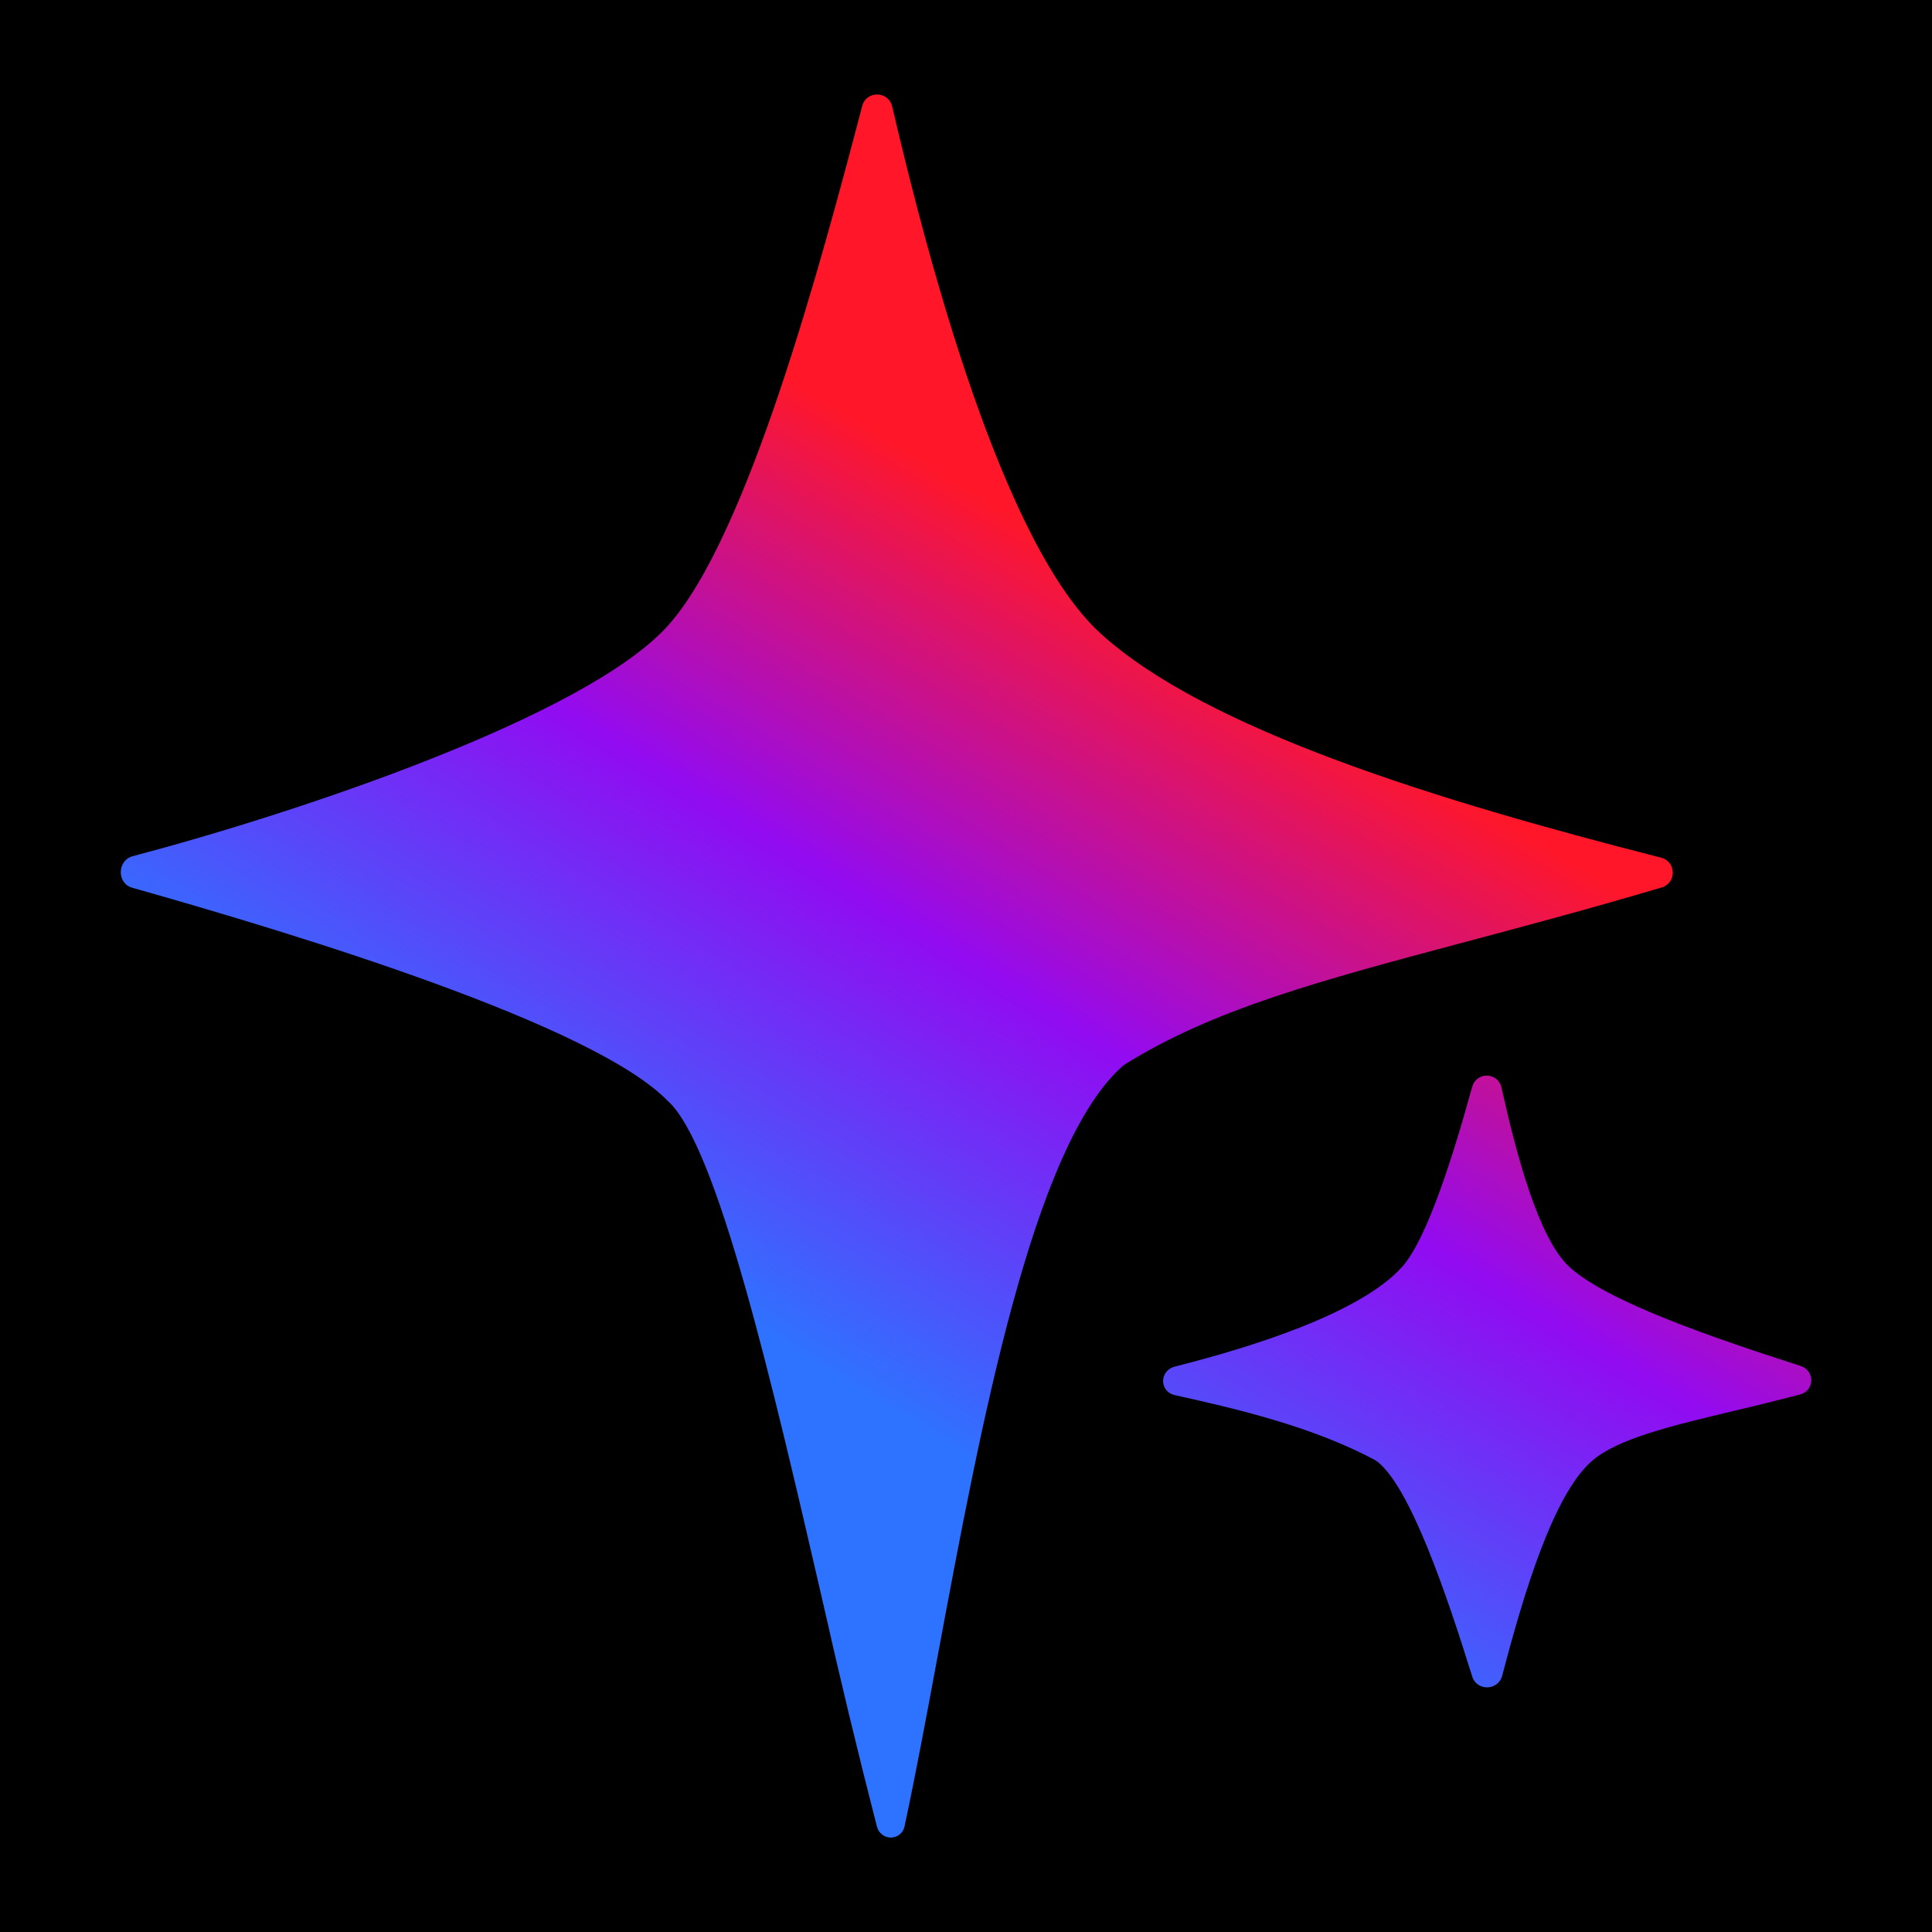
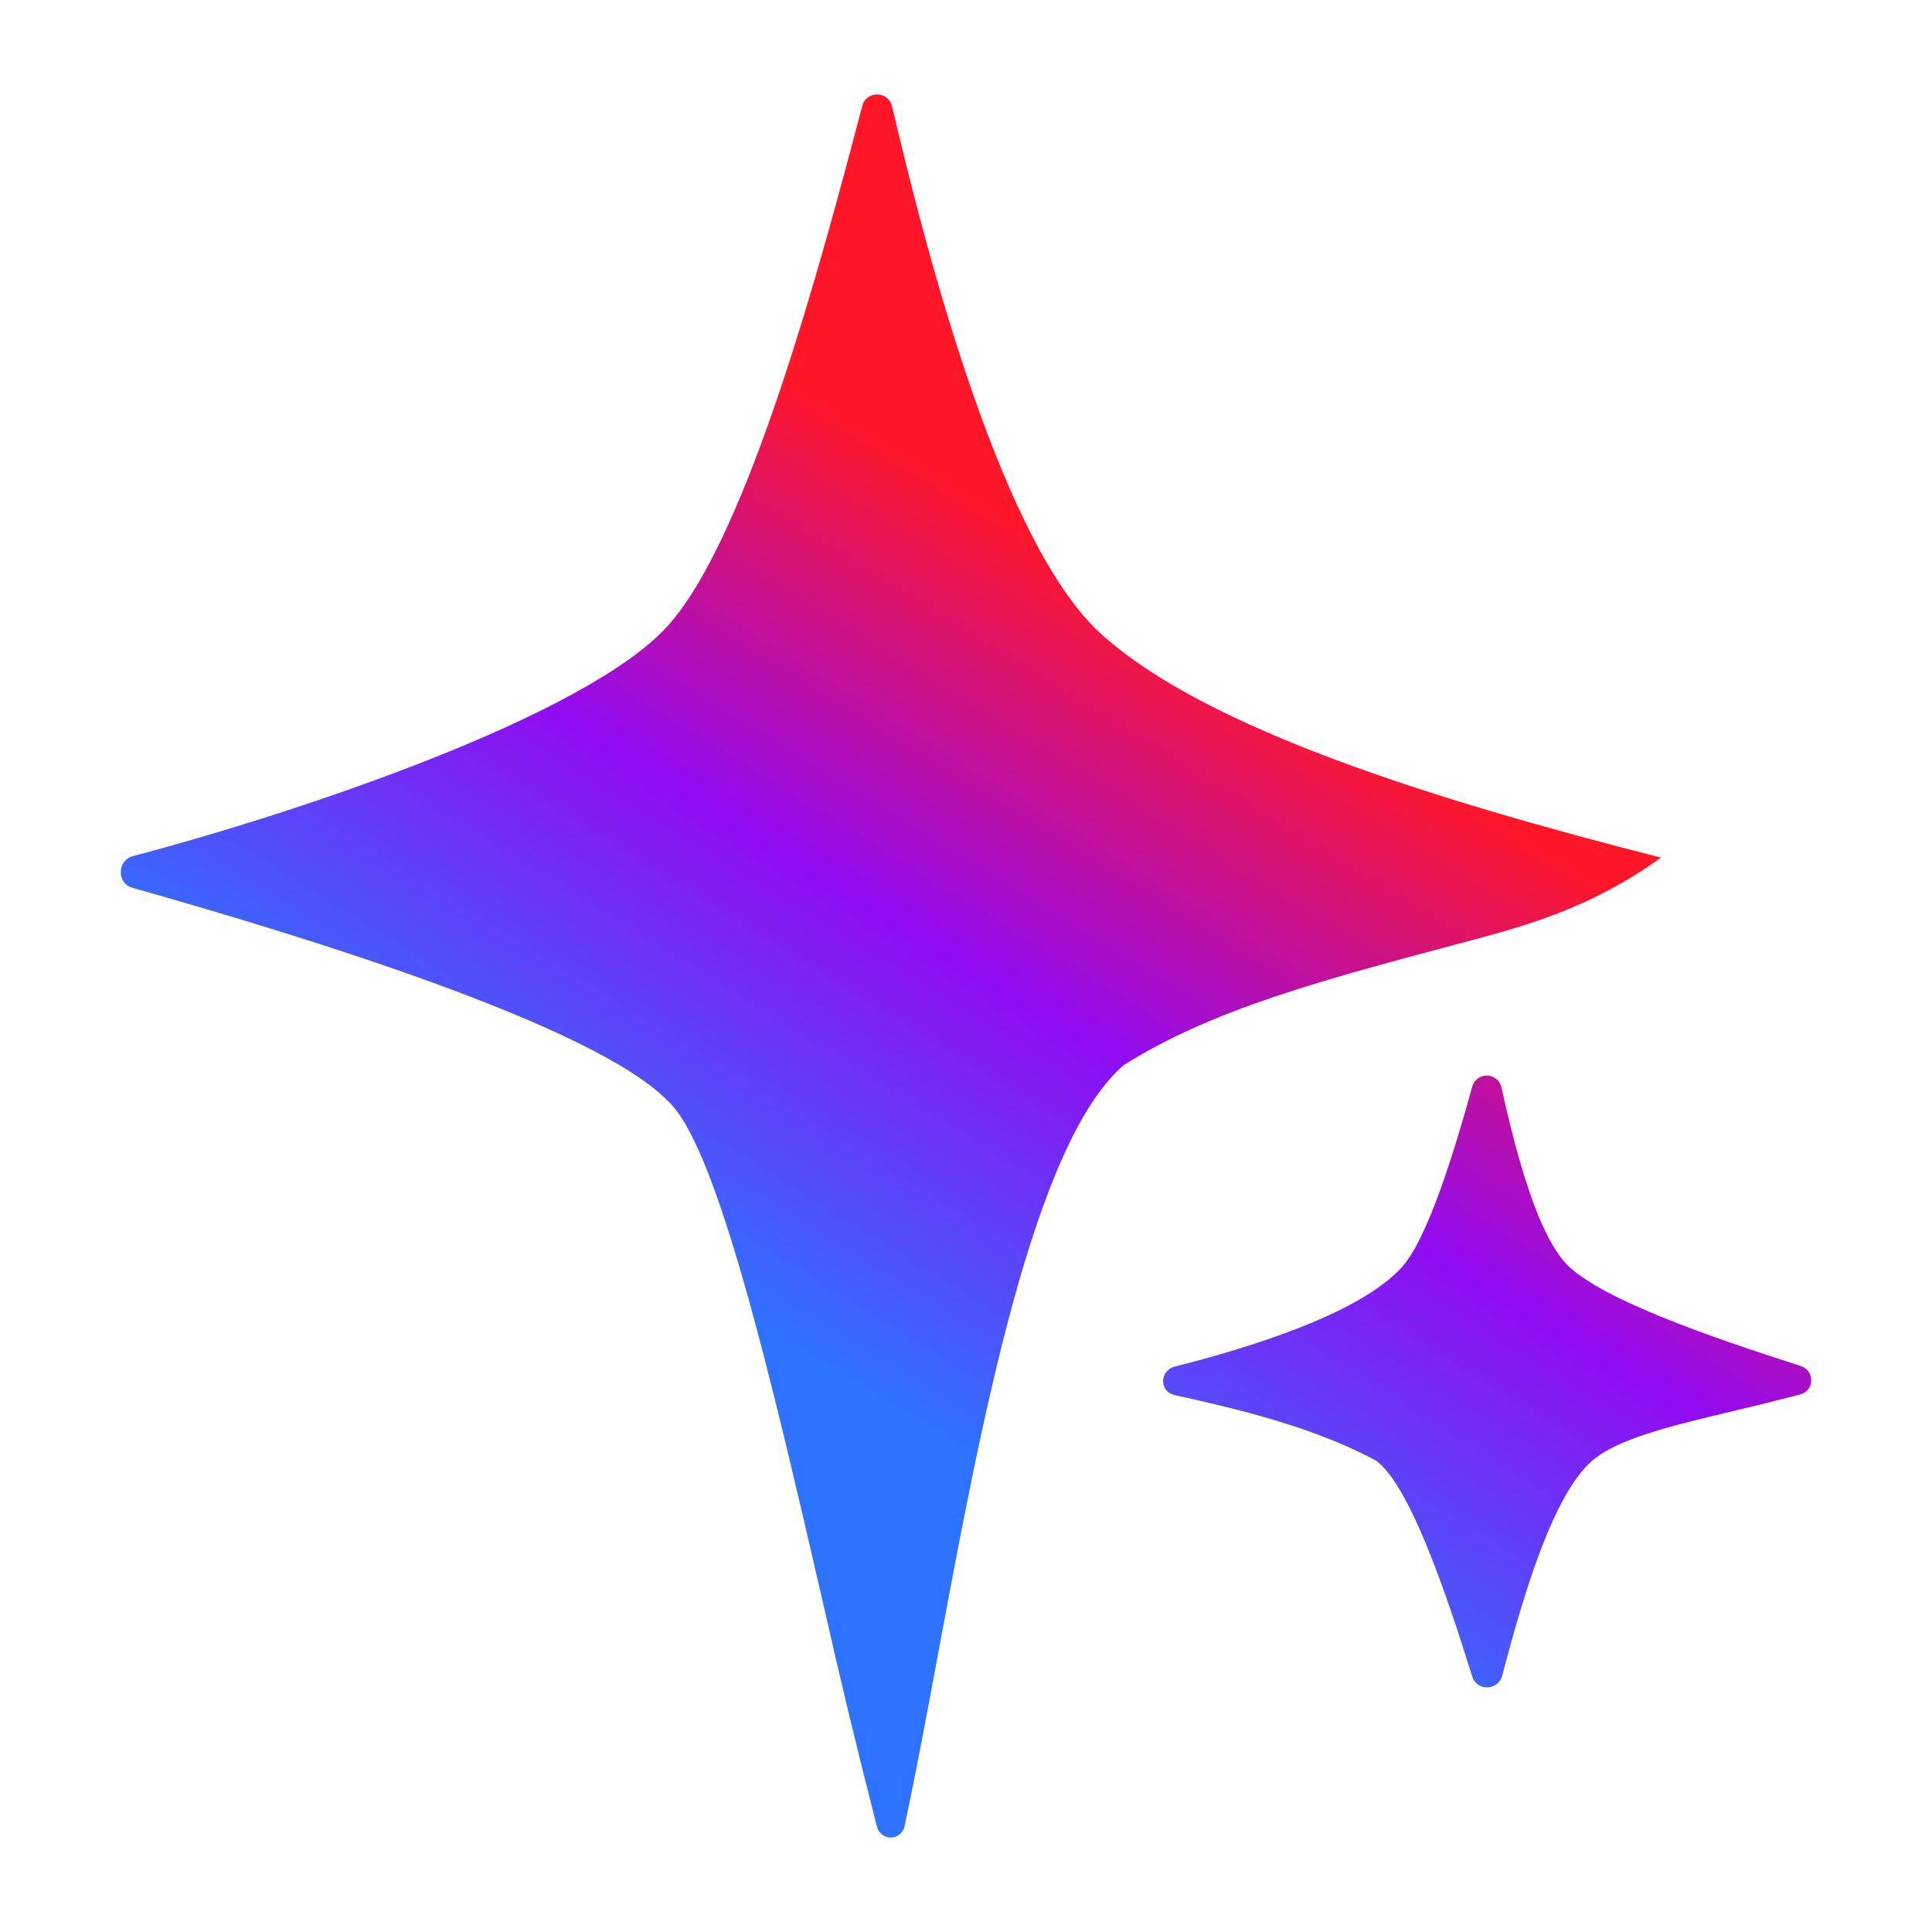
<svg xmlns="http://www.w3.org/2000/svg" width="24" height="24" viewBox="0 0 24 24" fill="none">
-   <rect width="24" height="24" fill="black" />
-   <path d="M10.711 1.317C10.762 1.122 11.038 1.128 11.083 1.324C11.545 3.306 12.468 6.774 13.673 7.87C14.976 9.056 17.836 9.941 20.634 10.654C20.824 10.702 20.829 10.968 20.643 11.024C19.747 11.29 18.938 11.505 18.204 11.701C16.416 12.177 15.064 12.537 13.961 13.23C12.835 14.197 12.184 17.696 11.649 20.567C11.506 21.337 11.371 22.061 11.238 22.68C11.232 22.72 11.211 22.757 11.181 22.784C11.15 22.811 11.11 22.826 11.069 22.827C11.029 22.828 10.989 22.814 10.957 22.789C10.925 22.764 10.902 22.728 10.893 22.689C10.652 21.752 10.426 20.812 10.214 19.868C9.595 17.19 8.909 14.219 8.293 13.674C7.376 12.732 3.75 11.623 1.643 11.028C1.449 10.974 1.455 10.688 1.648 10.636C3.716 10.09 7.276 8.9 8.293 7.777C9.294 6.673 10.211 3.217 10.711 1.317ZM18.474 13.361C18.517 13.363 18.558 13.378 18.591 13.406C18.623 13.434 18.646 13.473 18.653 13.515C18.833 14.324 19.111 15.389 19.498 15.741C19.961 16.162 21.233 16.604 22.367 16.968C22.547 17.026 22.544 17.275 22.361 17.323C22.091 17.393 21.82 17.461 21.549 17.524C20.763 17.712 20.1 17.87 19.781 18.144C19.297 18.558 18.926 19.802 18.661 20.816C18.611 21.005 18.346 21.011 18.288 20.825C17.968 19.797 17.51 18.445 17.094 18.145C16.317 17.723 15.346 17.497 14.595 17.331C14.399 17.287 14.4 17.026 14.595 16.976C15.533 16.738 16.888 16.321 17.415 15.741C17.735 15.387 18.066 14.306 18.287 13.505C18.297 13.463 18.321 13.426 18.355 13.399C18.389 13.374 18.431 13.36 18.474 13.361Z" fill="url(#paint0_linear_39_27)" />
+   <path d="M10.711 1.317C10.762 1.122 11.038 1.128 11.083 1.324C11.545 3.306 12.468 6.774 13.673 7.87C14.976 9.056 17.836 9.941 20.634 10.654C19.747 11.29 18.938 11.505 18.204 11.701C16.416 12.177 15.064 12.537 13.961 13.23C12.835 14.197 12.184 17.696 11.649 20.567C11.506 21.337 11.371 22.061 11.238 22.68C11.232 22.72 11.211 22.757 11.181 22.784C11.15 22.811 11.11 22.826 11.069 22.827C11.029 22.828 10.989 22.814 10.957 22.789C10.925 22.764 10.902 22.728 10.893 22.689C10.652 21.752 10.426 20.812 10.214 19.868C9.595 17.19 8.909 14.219 8.293 13.674C7.376 12.732 3.75 11.623 1.643 11.028C1.449 10.974 1.455 10.688 1.648 10.636C3.716 10.09 7.276 8.9 8.293 7.777C9.294 6.673 10.211 3.217 10.711 1.317ZM18.474 13.361C18.517 13.363 18.558 13.378 18.591 13.406C18.623 13.434 18.646 13.473 18.653 13.515C18.833 14.324 19.111 15.389 19.498 15.741C19.961 16.162 21.233 16.604 22.367 16.968C22.547 17.026 22.544 17.275 22.361 17.323C22.091 17.393 21.82 17.461 21.549 17.524C20.763 17.712 20.1 17.87 19.781 18.144C19.297 18.558 18.926 19.802 18.661 20.816C18.611 21.005 18.346 21.011 18.288 20.825C17.968 19.797 17.51 18.445 17.094 18.145C16.317 17.723 15.346 17.497 14.595 17.331C14.399 17.287 14.4 17.026 14.595 16.976C15.533 16.738 16.888 16.321 17.415 15.741C17.735 15.387 18.066 14.306 18.287 13.505C18.297 13.463 18.321 13.426 18.355 13.399C18.389 13.374 18.431 13.36 18.474 13.361Z" fill="url(#paint0_linear_39_27)" />
  <defs>
    <linearGradient id="paint0_linear_39_27" x1="18.677" y1="1.174" x2="5.324" y2="22.827" gradientUnits="userSpaceOnUse">
      <stop offset="0.301" stop-color="#FF1729" />
      <stop offset="0.497" stop-color="#920BF1" />
      <stop offset="0.705" stop-color="#2E73FF" />
    </linearGradient>
  </defs>
</svg>